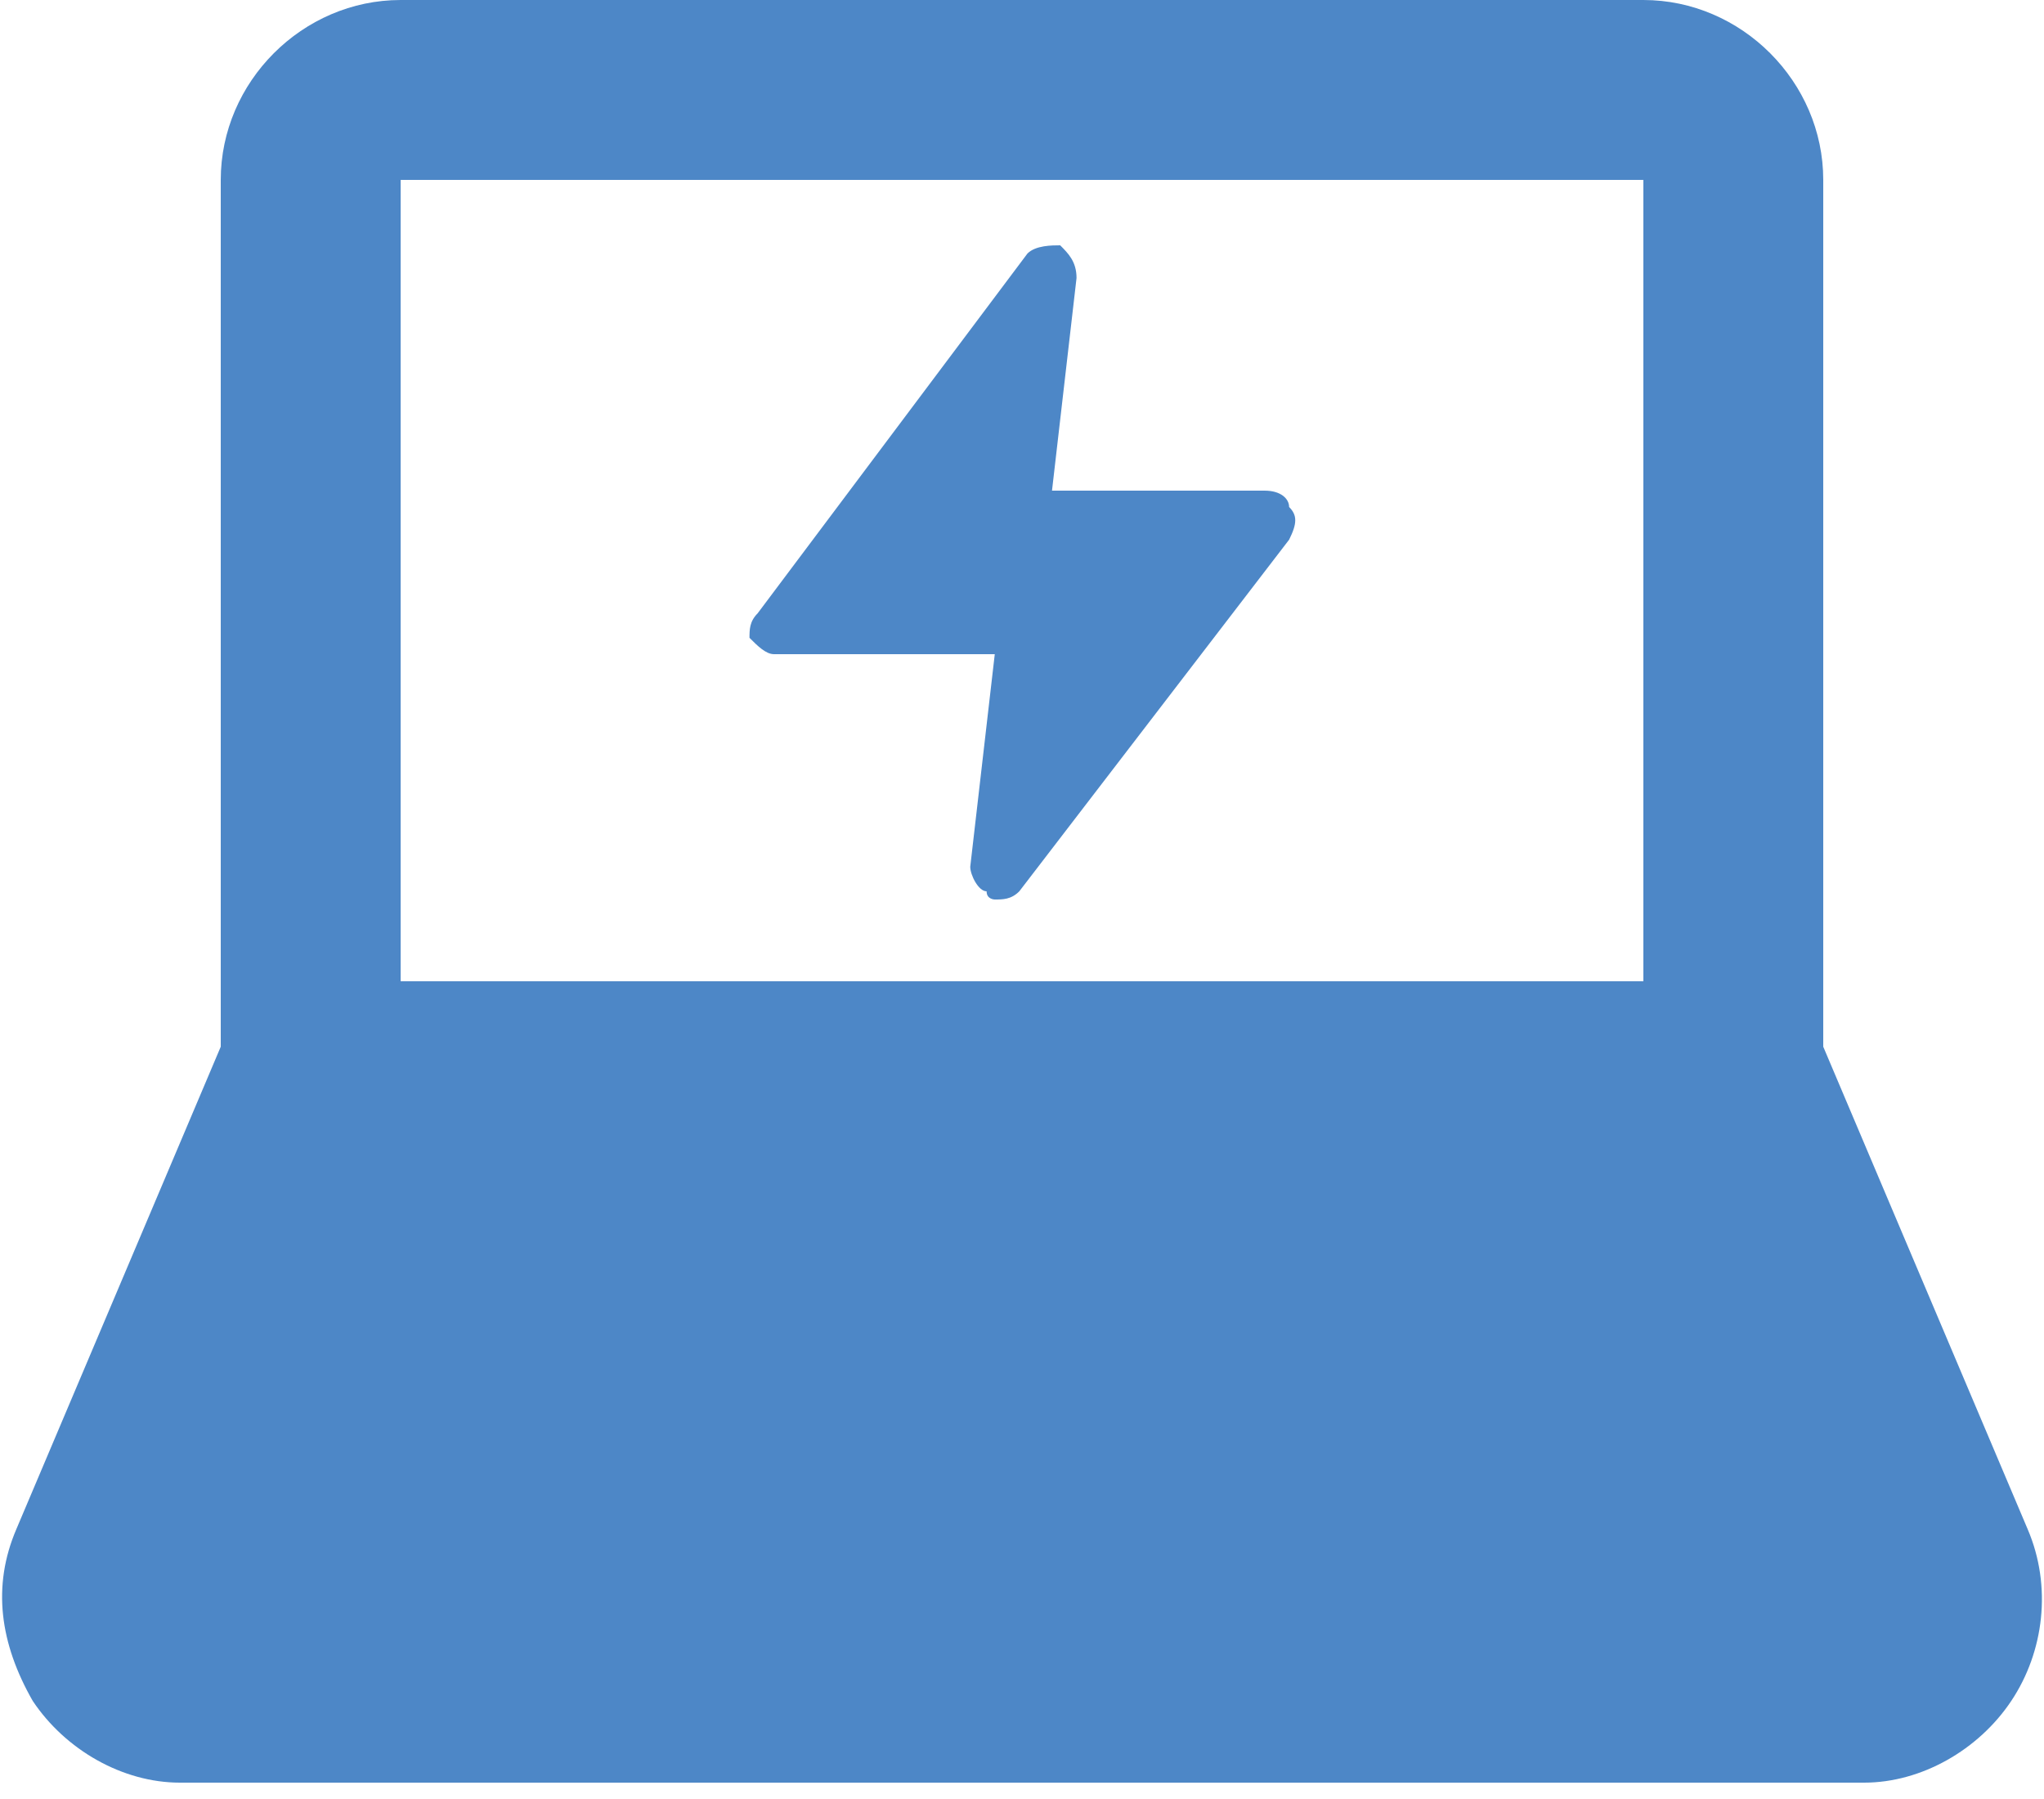
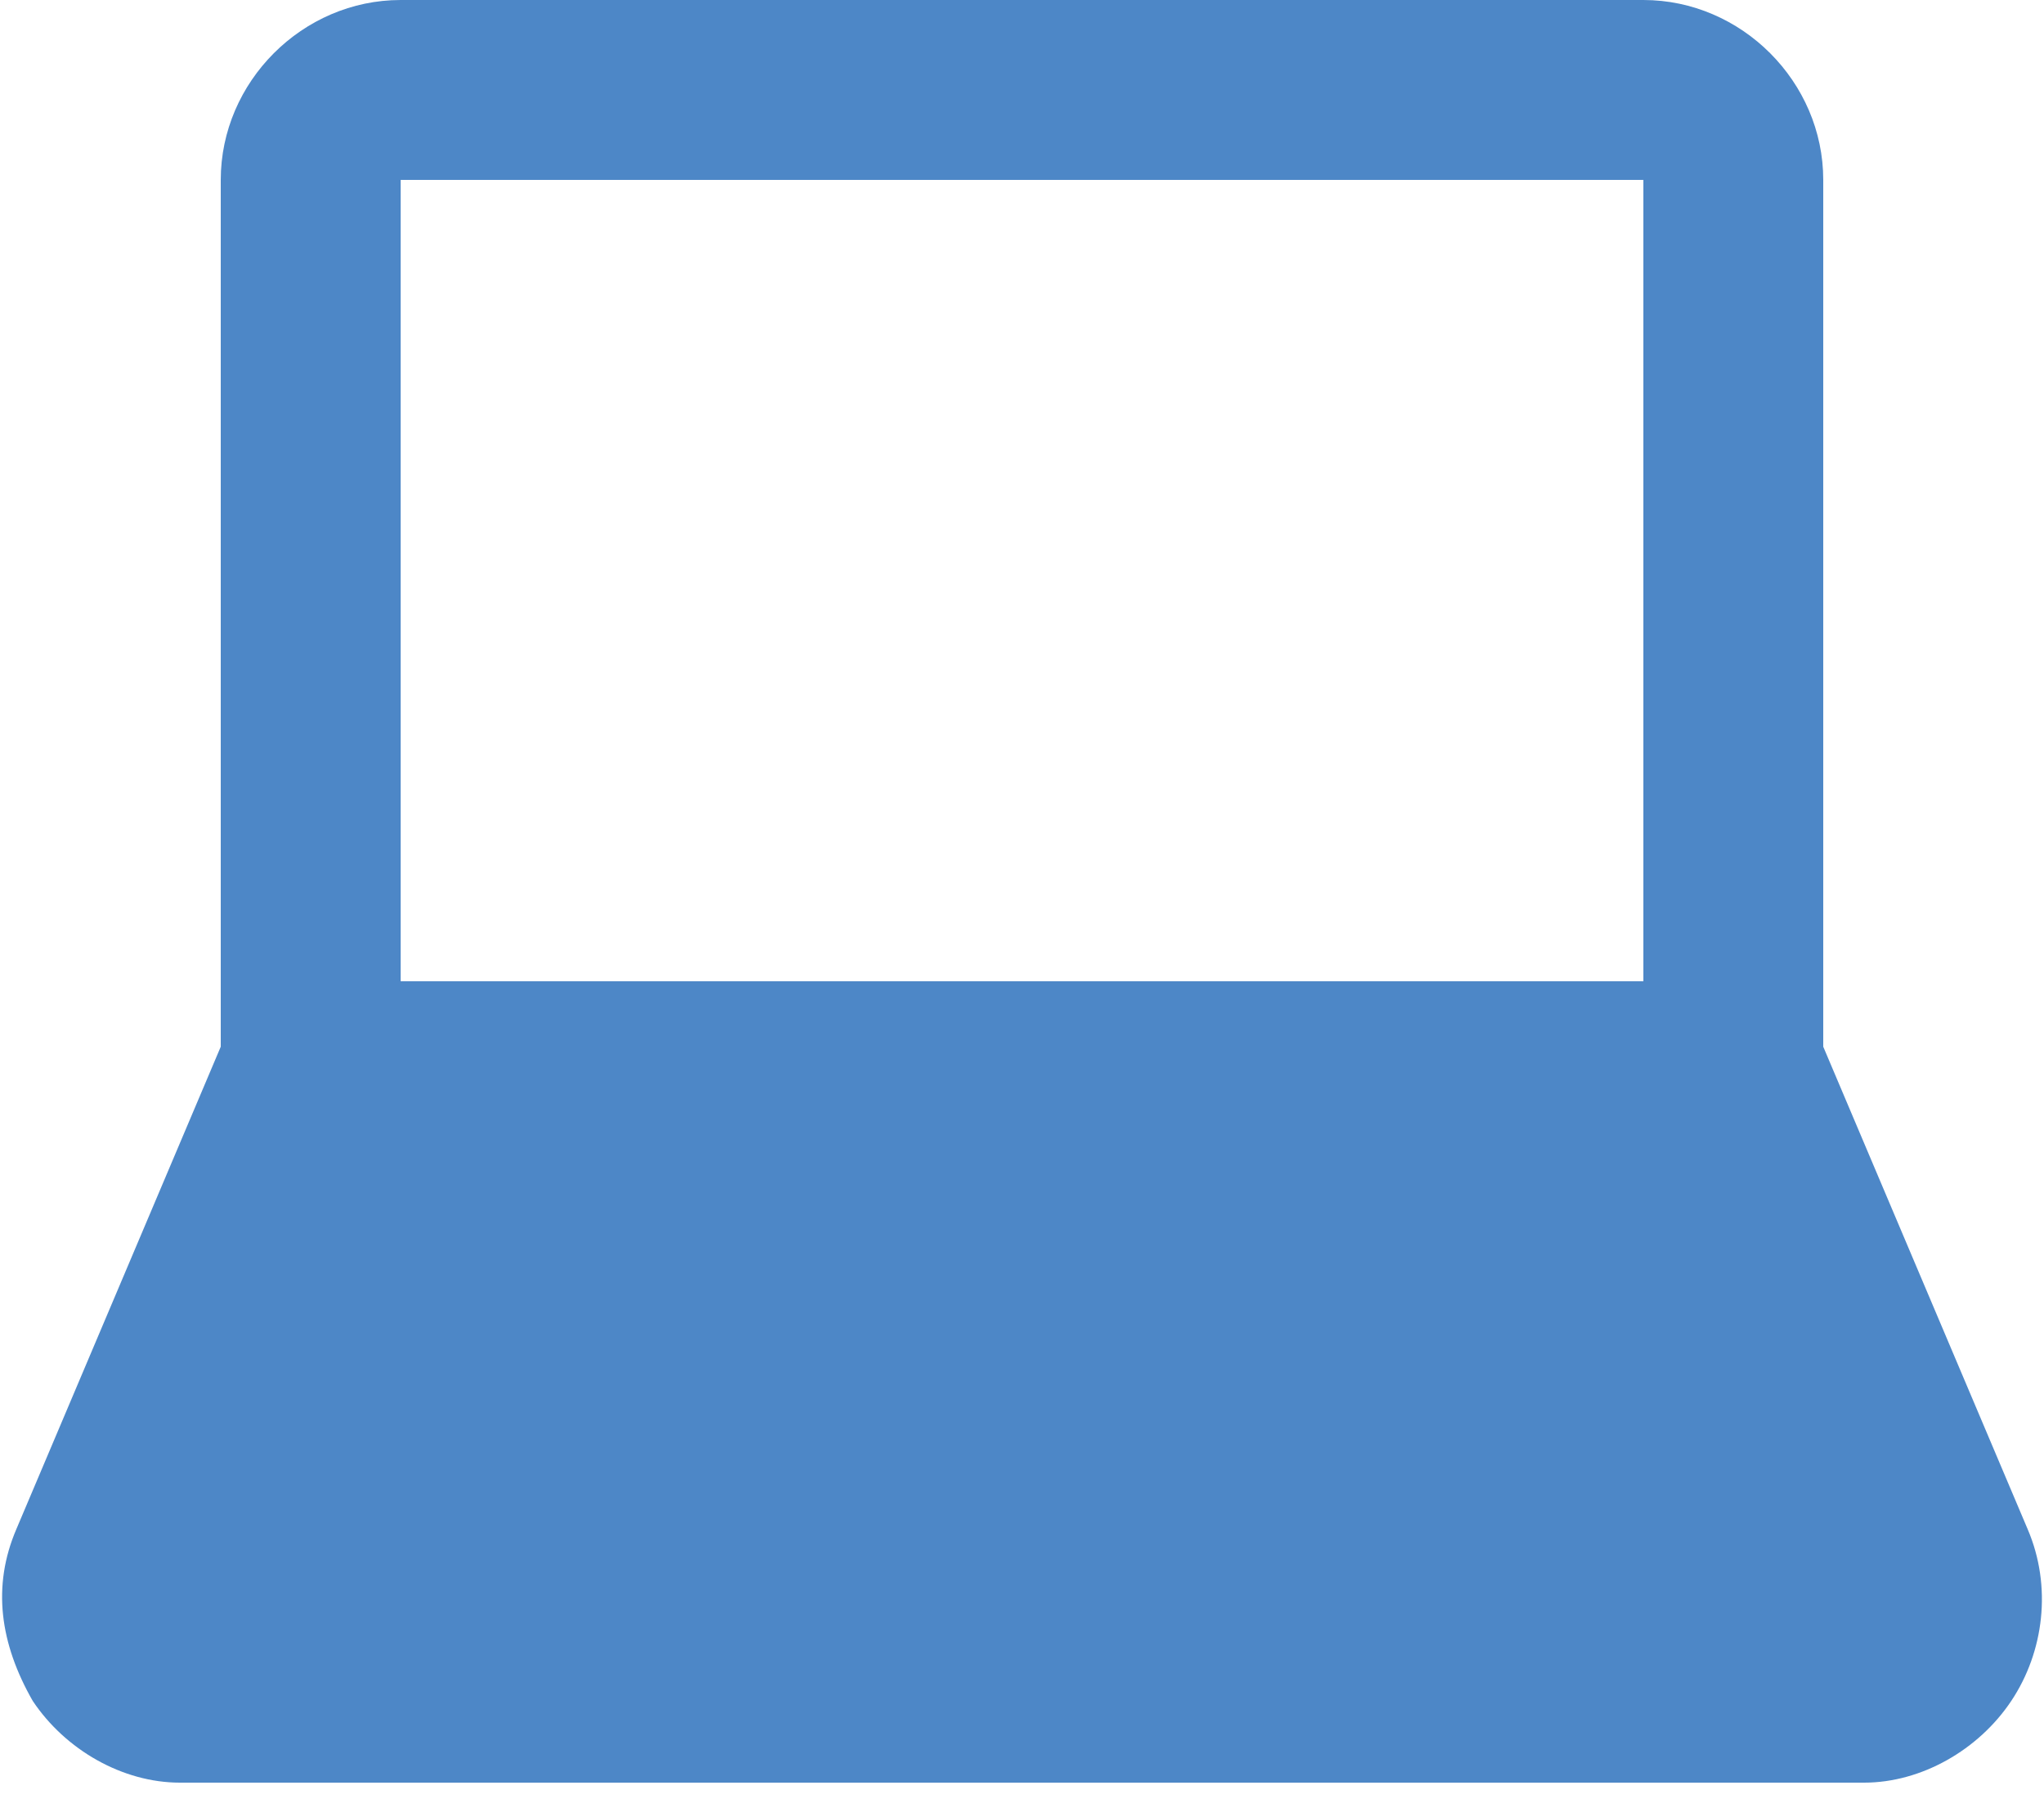
<svg xmlns="http://www.w3.org/2000/svg" version="1.1" id="Calque_1" x="0px" y="0px" viewBox="0 0 25 22" style="enable-background:new 0 0 25 22;" xml:space="preserve">
  <style type="text/css">
	.st0{fill:#4D87C7;}
</style>
  <g id="Page-1">
    <g id="computer">
      <g id="laptop-3">
-         <path id="Shape" class="st0" d="M22.3,12.8V2.2c0-1.2-1-2.2-2.2-2.2H4.9C3.7,0,2.7,1,2.7,2.2v10.6l-2.5,5.9     c-0.3,0.7-0.2,1.4,0.2,2.1c0.4,0.6,1.1,1,1.8,1h20.6c0.7,0,1.4-0.4,1.8-1c0.4-0.6,0.5-1.4,0.2-2.1L22.3,12.8z M20.1,12H4.9V2.2     h15.2V12z" />
+         <path id="Shape" class="st0" d="M22.3,12.8V2.2c0-1.2-1-2.2-2.2-2.2H4.9C3.7,0,2.7,1,2.7,2.2v10.6l-2.5,5.9     c-0.3,0.7-0.2,1.4,0.2,2.1c0.4,0.6,1.1,1,1.8,1h20.6c0.7,0,1.4-0.4,1.8-1c0.4-0.6,0.5-1.4,0.2-2.1L22.3,12.8z M20.1,12H4.9V2.2     h15.2z" />
      </g>
      <g id="flash-21" transform="translate(9.167, 3)">
-         <path id="Path" class="st0" d="M6.6,3.2C6.6,3.1,6.5,3,6.3,3H3.7L4,0.4C4,0.2,3.9,0.1,3.8,0C3.7,0,3.5,0,3.4,0.1L0.1,4.5     C0,4.6,0,4.7,0,4.8C0.1,4.9,0.2,5,0.3,5H3L2.7,7.6c0,0.1,0.1,0.3,0.2,0.3C2.9,8,3,8,3,8c0.1,0,0.2,0,0.3-0.1l3.3-4.3     C6.7,3.4,6.7,3.3,6.6,3.2z" />
-       </g>
+         </g>
    </g>
  </g>
</svg>